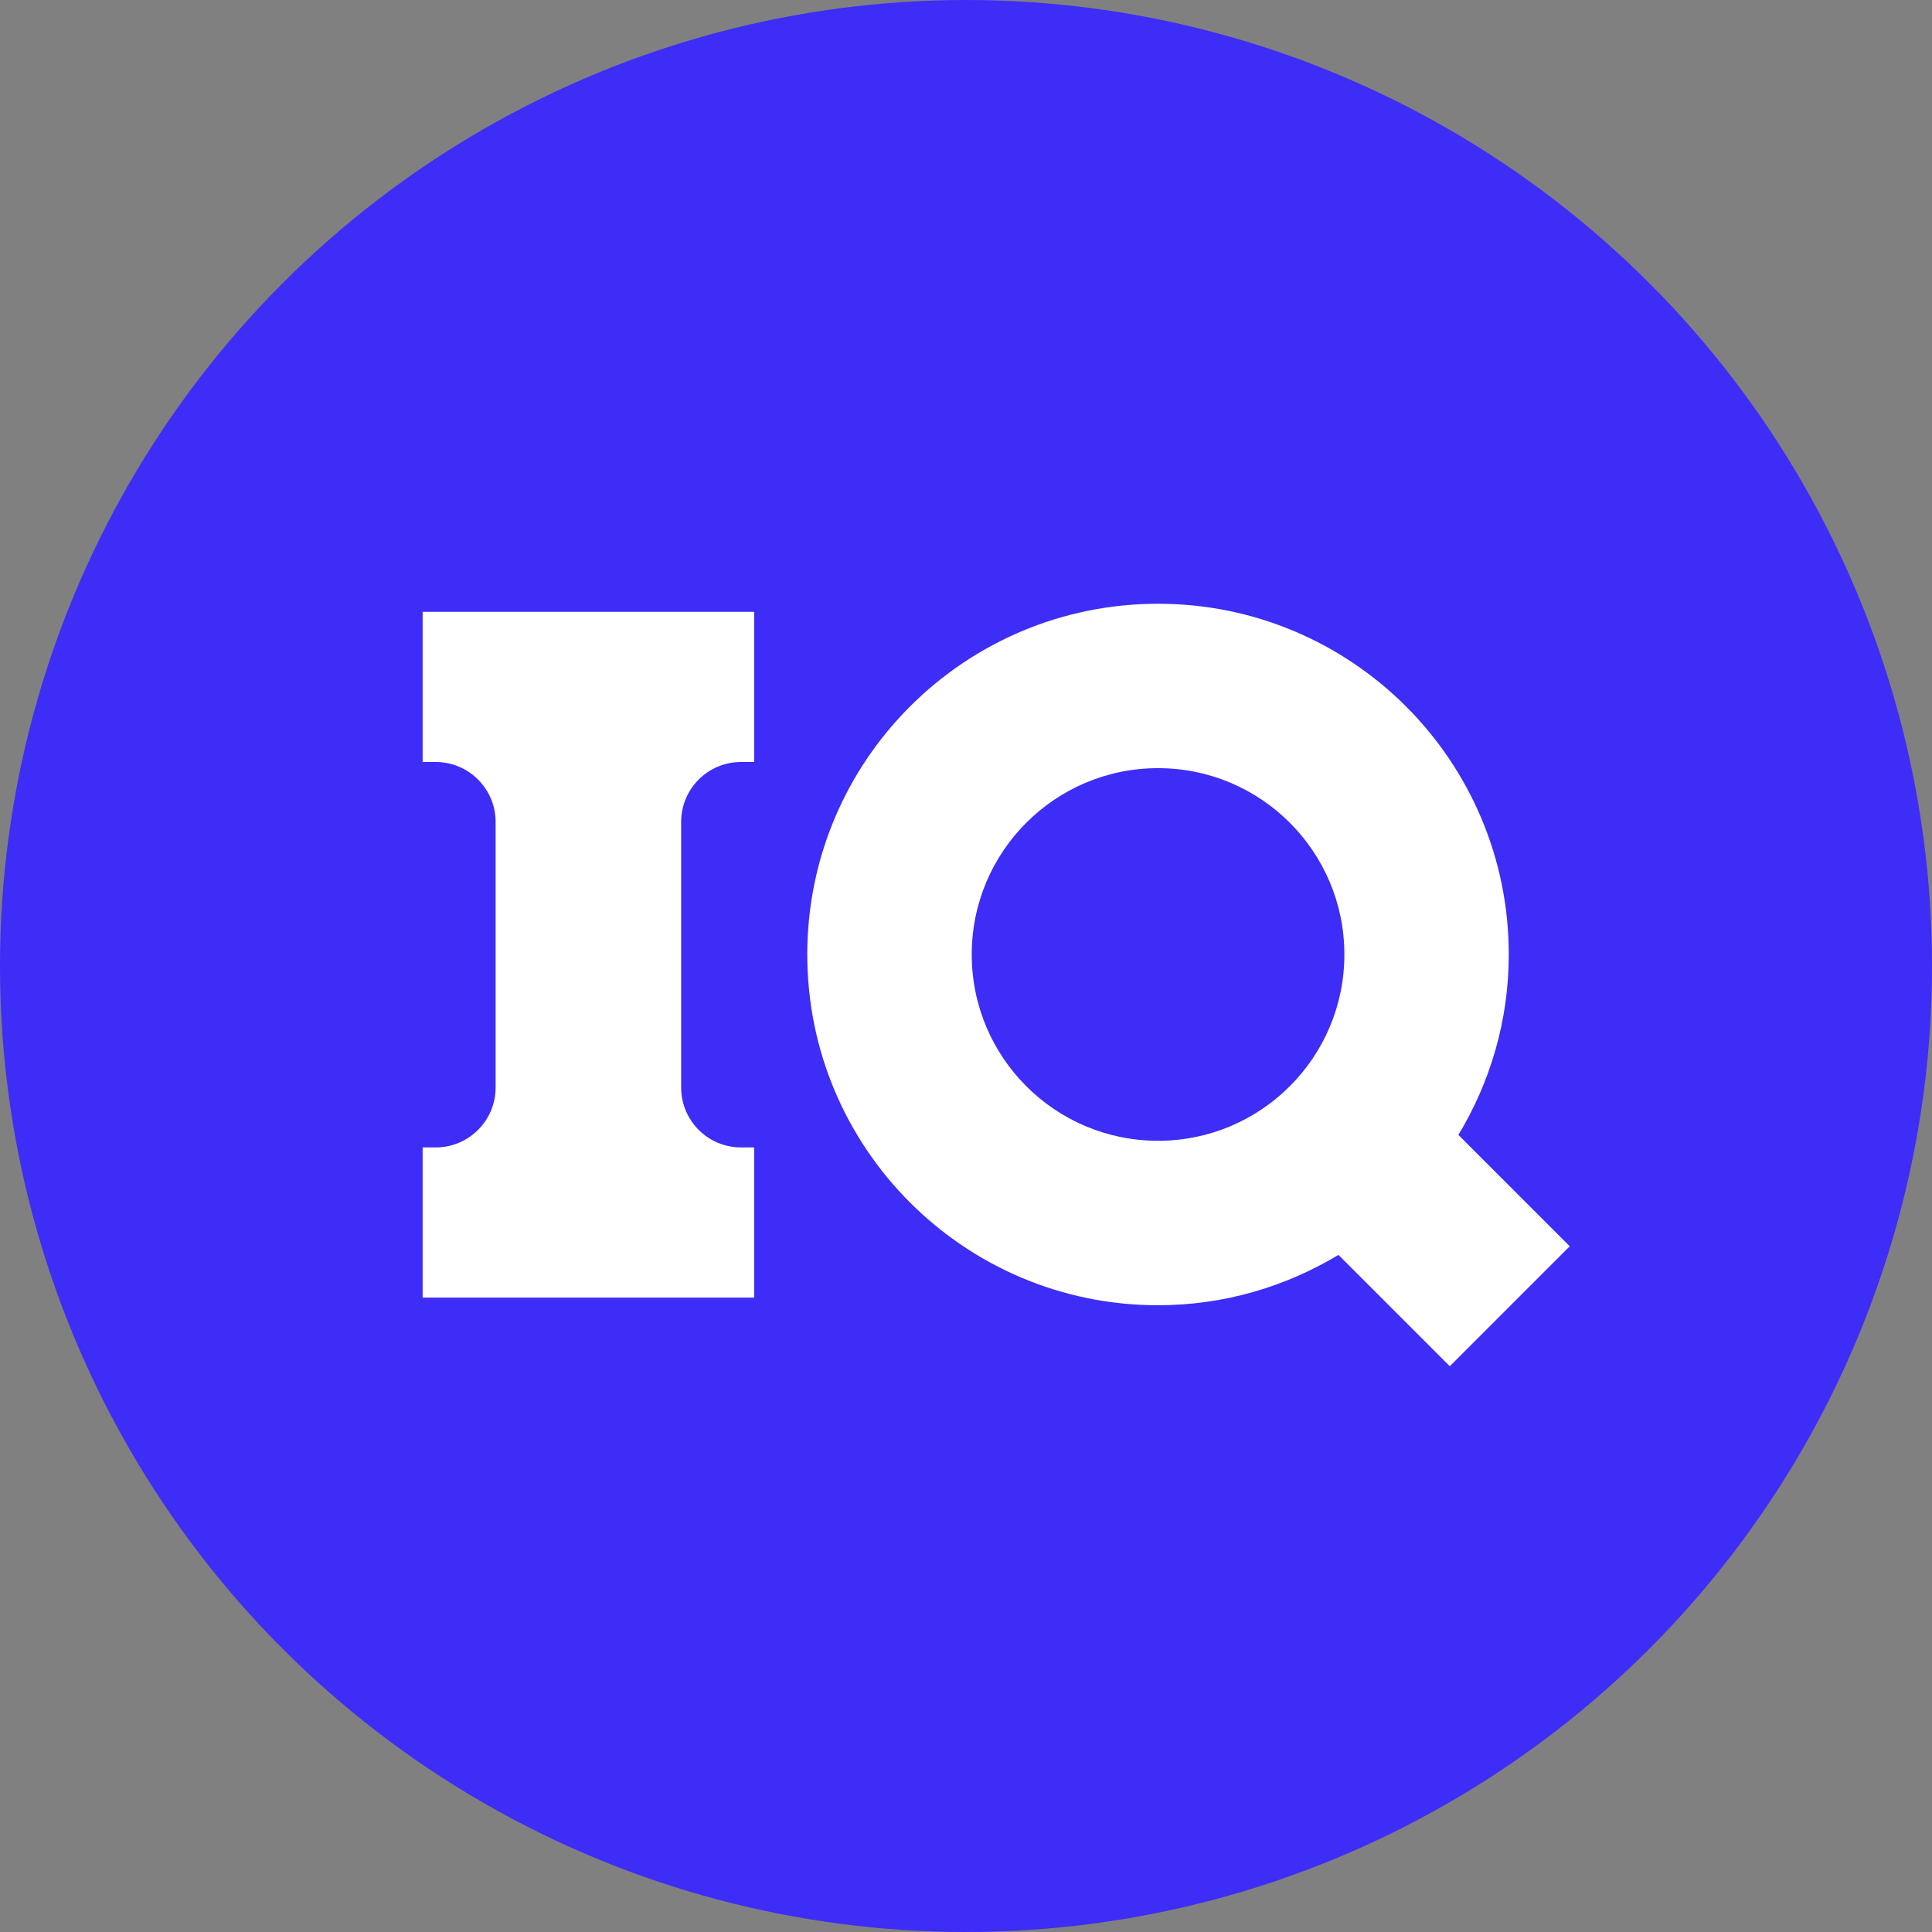
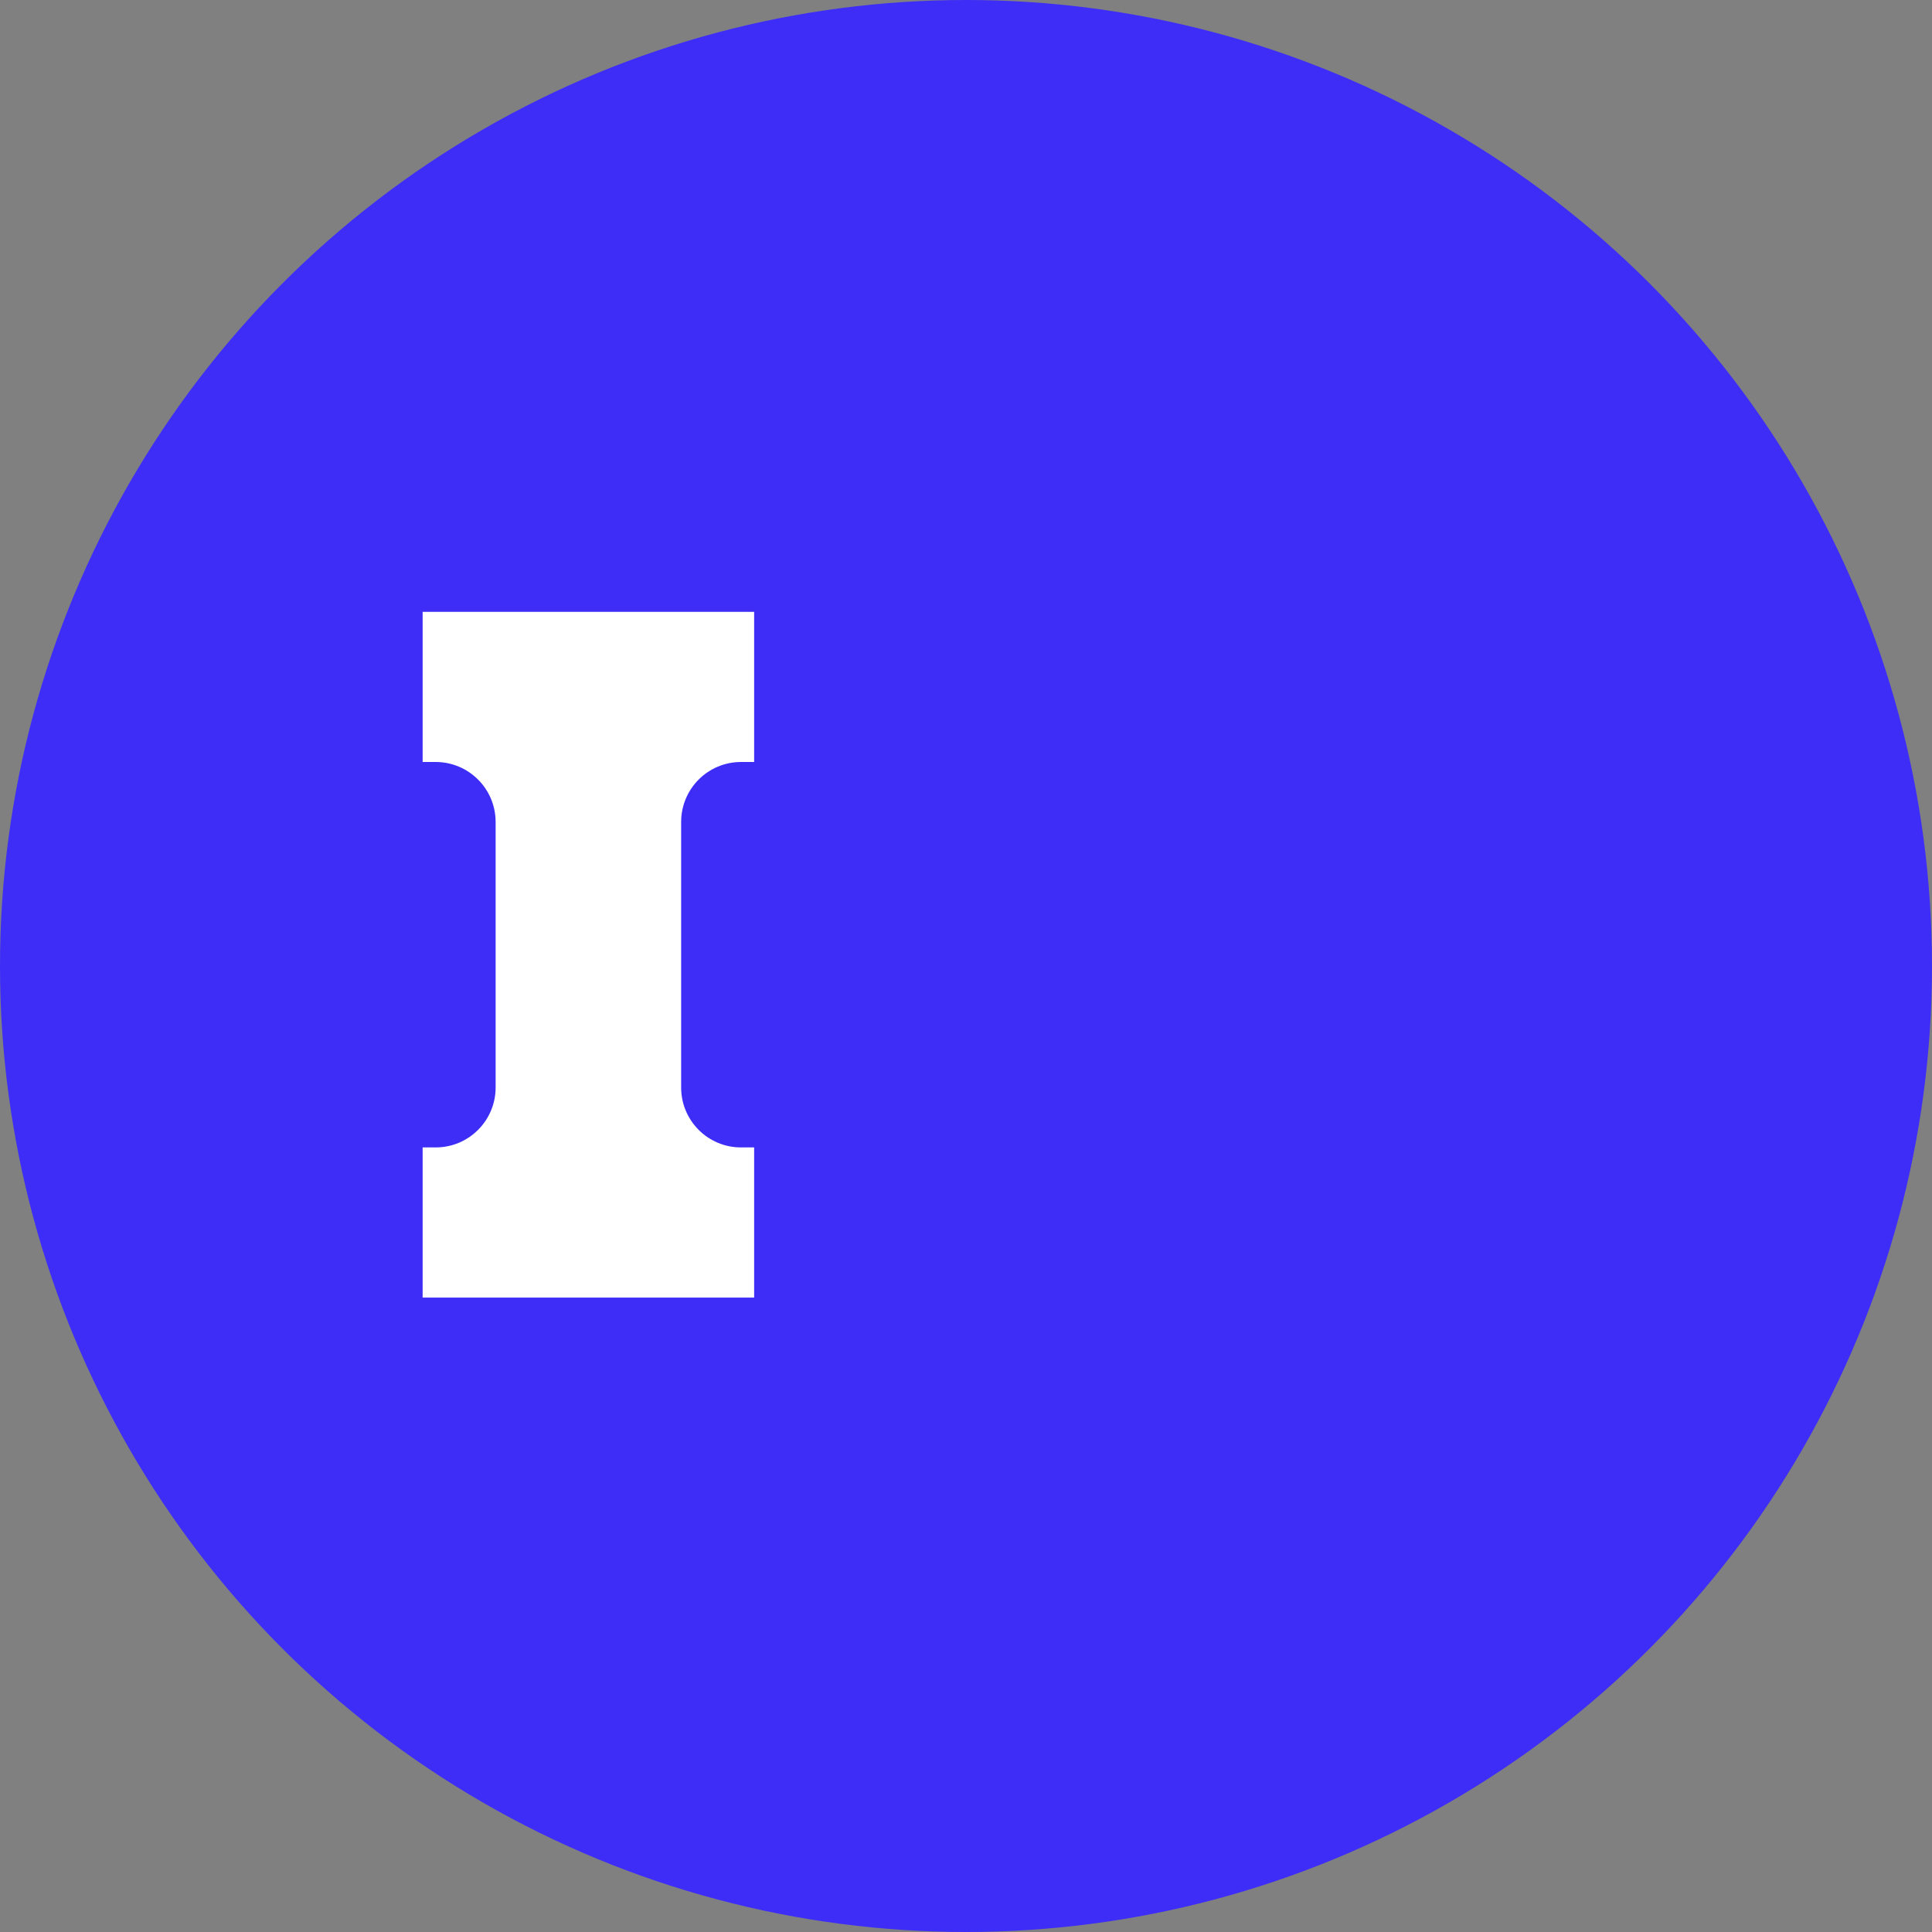
<svg xmlns="http://www.w3.org/2000/svg" width="32" height="32" viewBox="0 0 32 32" fill="none">
  <rect x="0" y="0" width="32" height="32" fill="#808080" stroke="none" />
  <g clip-path="url(#clip0_468_266)">
    <circle cx="16" cy="16" r="16" fill="#3D2DF7" />
-     <path d="M22.267 15.809C22.267 17.514 20.885 18.895 19.181 18.895C17.476 18.895 16.095 17.514 16.095 15.809C16.095 14.105 17.476 12.723 19.181 12.723C20.885 12.723 22.267 14.105 22.267 15.809ZM24.156 18.797C24.683 17.923 24.99 16.904 24.99 15.809C24.99 12.601 22.389 10 19.181 10C15.972 10 13.371 12.601 13.371 15.809C13.371 19.018 15.972 21.619 19.181 21.619C20.275 21.619 21.295 21.311 22.169 20.785L24.013 22.629L26 20.642L24.156 18.798H24.156V18.797Z" fill="white" />
    <path d="M12.491 12.621V10.134H7V12.621H7.216C7.764 12.621 8.209 13.066 8.209 13.614V18.013C8.209 18.561 7.764 19.005 7.216 19.005H7V21.492H12.491V19.005H12.274C11.726 19.005 11.282 18.561 11.282 18.013V13.614C11.282 13.065 11.726 12.621 12.274 12.621H12.491V12.621Z" fill="white" />
  </g>
  <defs>
    <clipPath id="clip0_468_266">
      <rect width="32" height="32" fill="white" />
    </clipPath>
  </defs>
</svg>